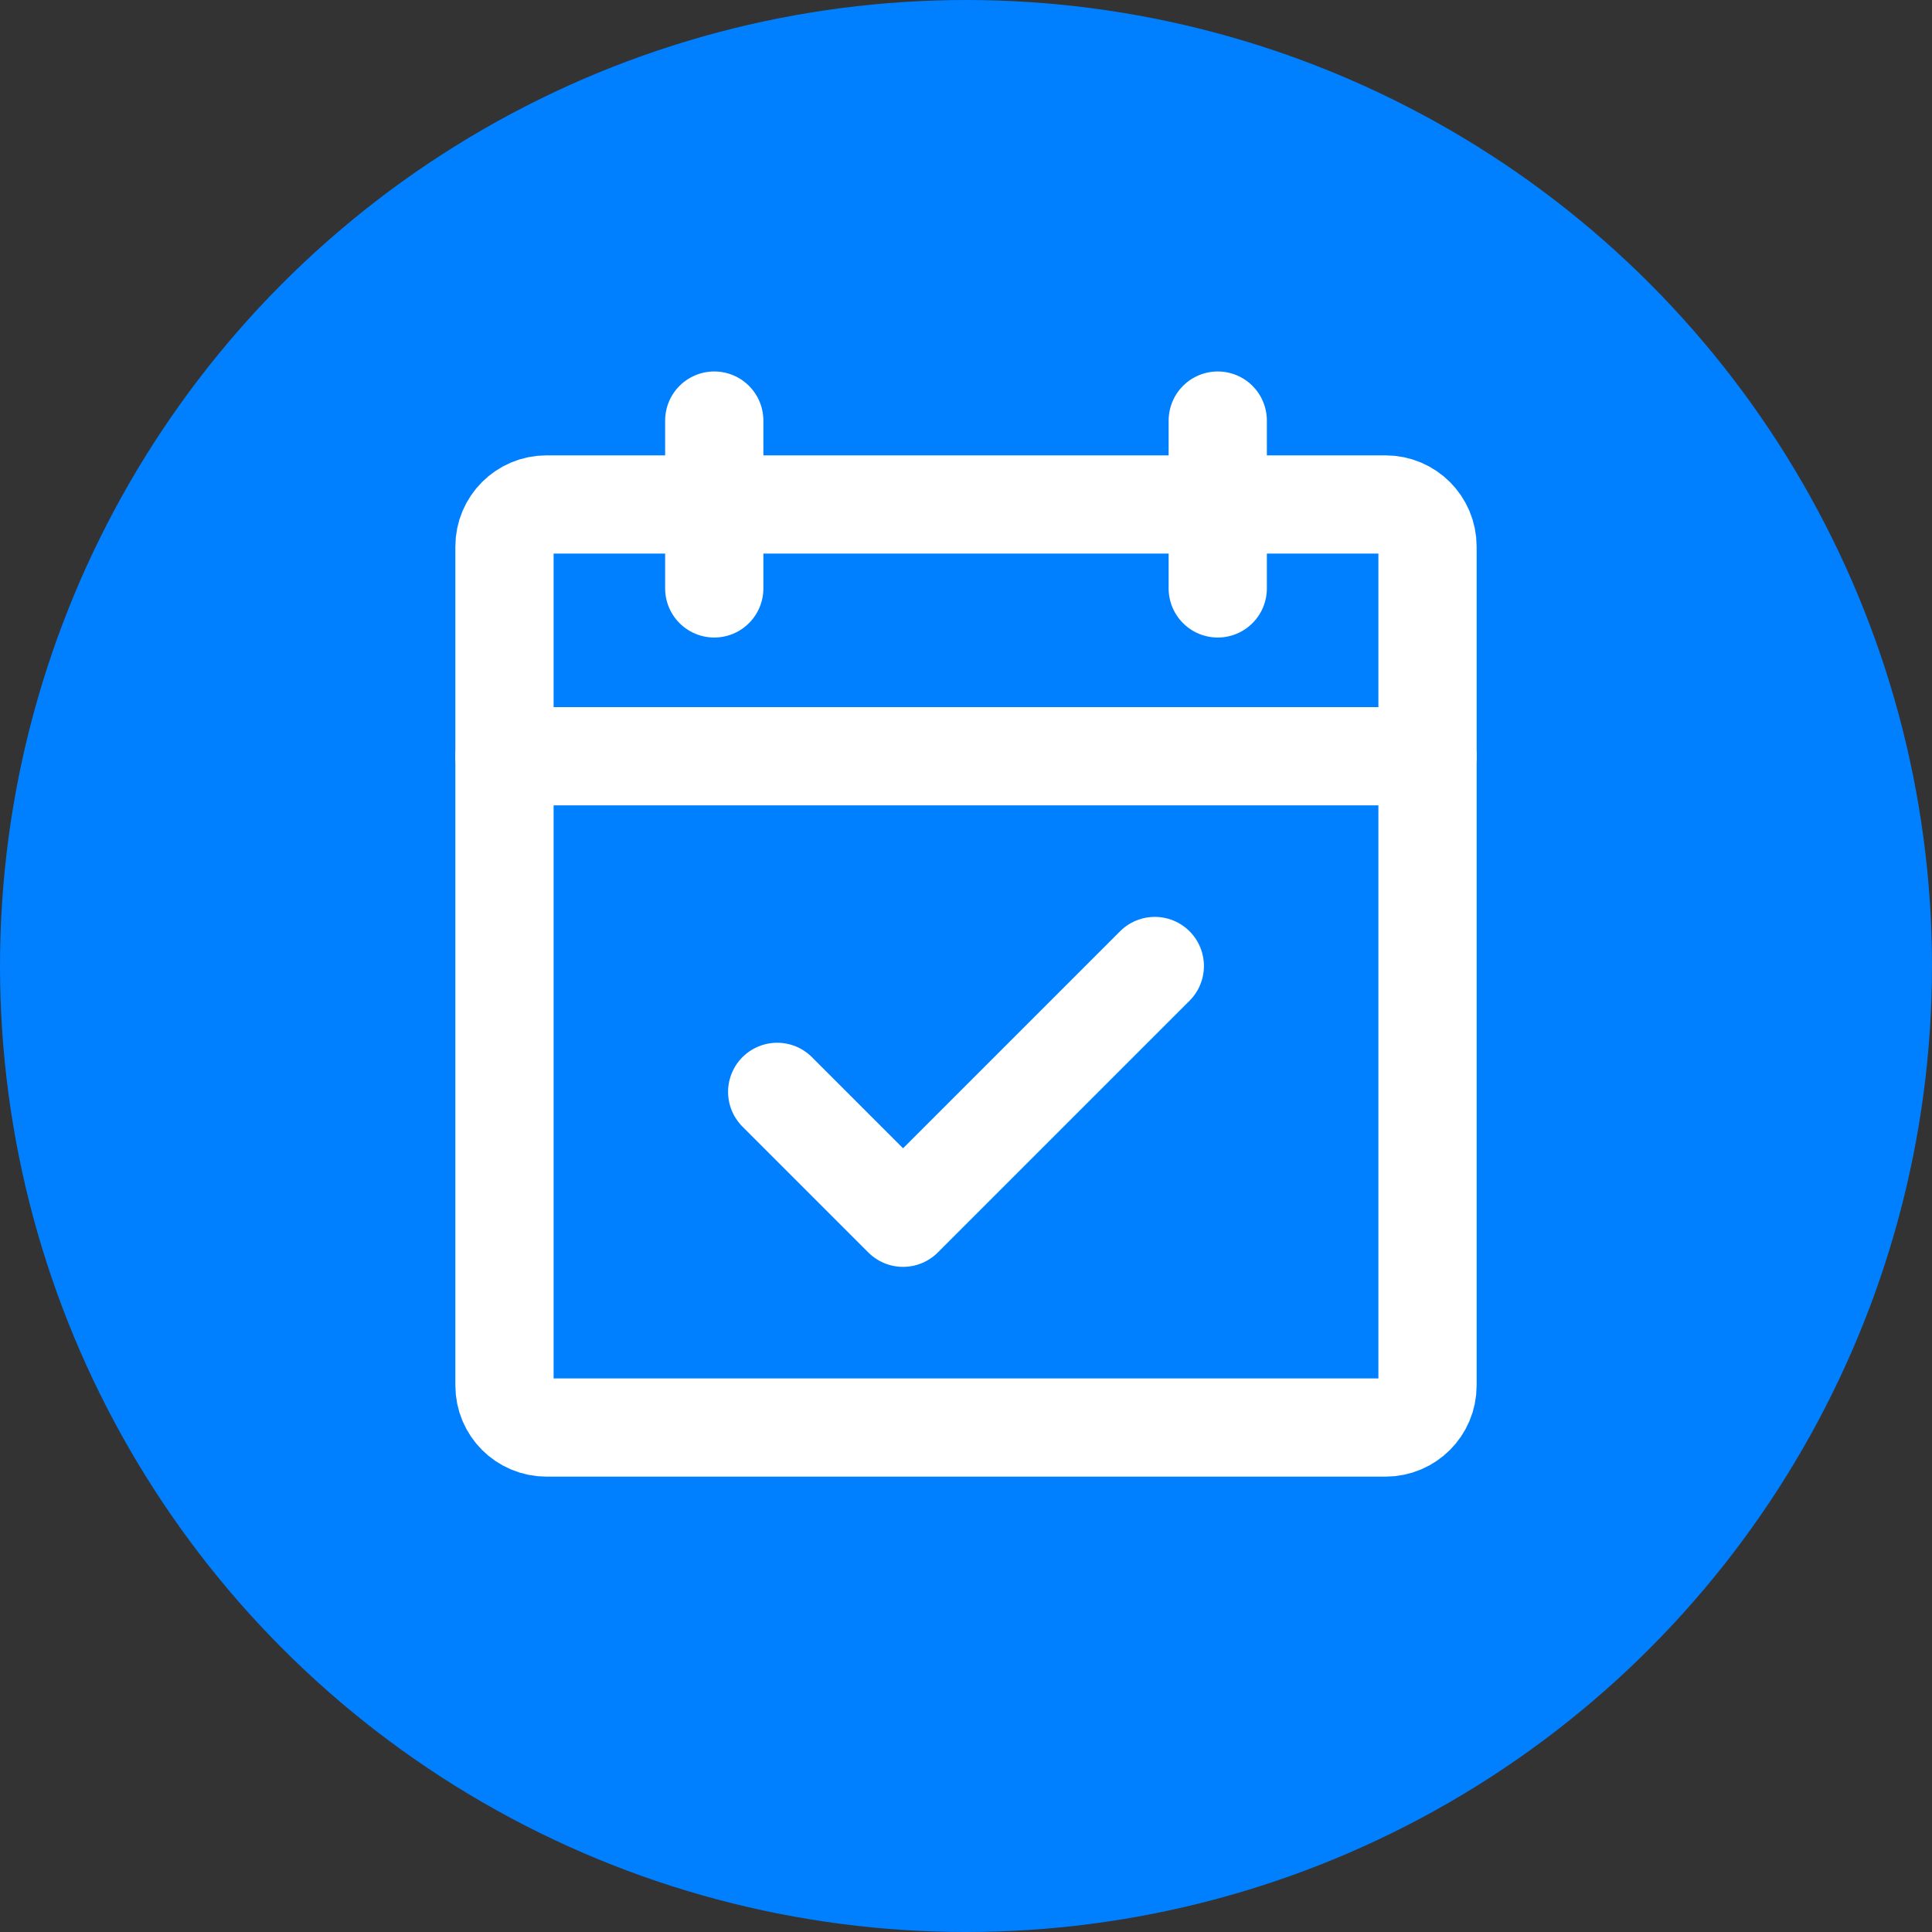
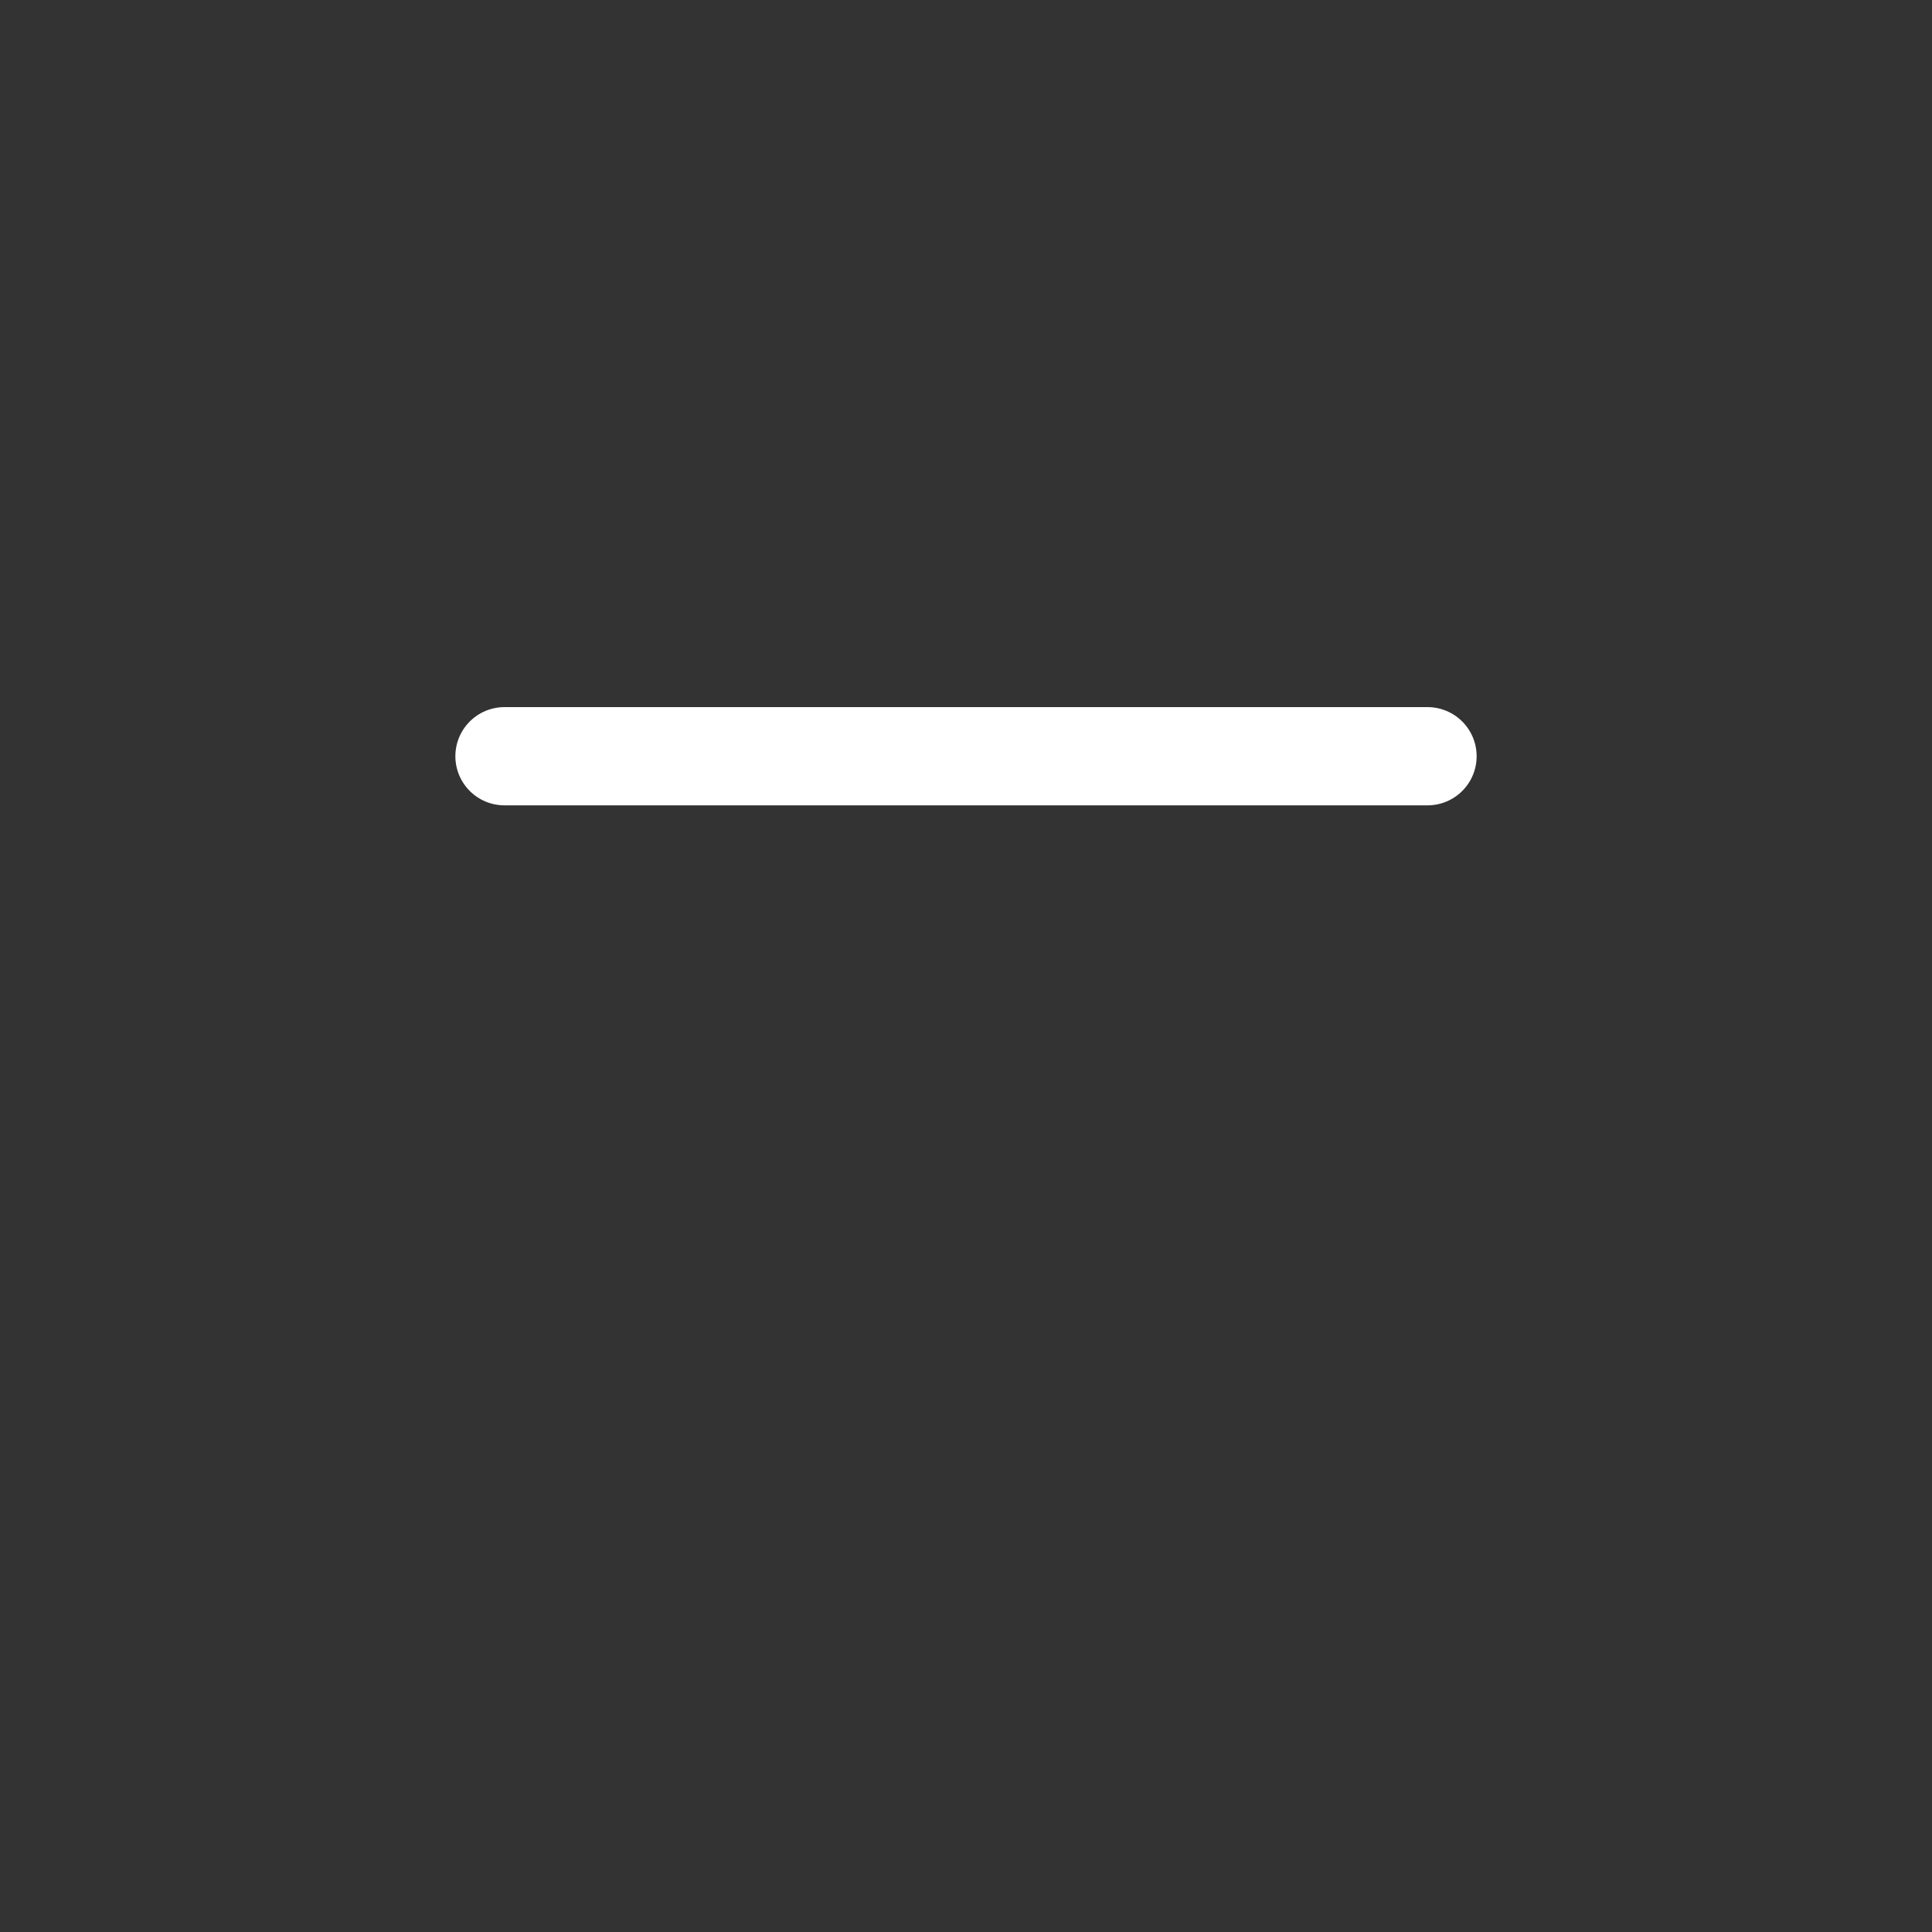
<svg xmlns="http://www.w3.org/2000/svg" width="59" height="59" viewBox="0 0 59 59" fill="none">
  <rect x="0" y="0" width="59" height="59" fill="#333333" stroke="none" />
-   <circle cx="29.5" cy="29.5" r="29.5" fill="#007FFF" />
-   <path d="M42.312 15.406H16.688C15.98 15.406 15.406 15.98 15.406 16.688V42.312C15.406 43.02 15.98 43.594 16.688 43.594H42.312C43.02 43.594 43.594 43.02 43.594 42.312V16.688C43.594 15.98 43.02 15.406 42.312 15.406Z" stroke="white" stroke-width="3" stroke-linecap="round" stroke-linejoin="round" />
-   <path d="M37.188 12.844V17.969" stroke="white" stroke-width="3" stroke-linecap="round" stroke-linejoin="round" />
-   <path d="M21.812 12.844V17.969" stroke="white" stroke-width="3" stroke-linecap="round" stroke-linejoin="round" />
  <path d="M15.406 23.094H43.594" stroke="white" stroke-width="3" stroke-linecap="round" stroke-linejoin="round" />
-   <path d="M23.734 33.344L27.578 37.188L35.266 29.5" stroke="white" stroke-width="3" stroke-linecap="round" stroke-linejoin="round" />
</svg>